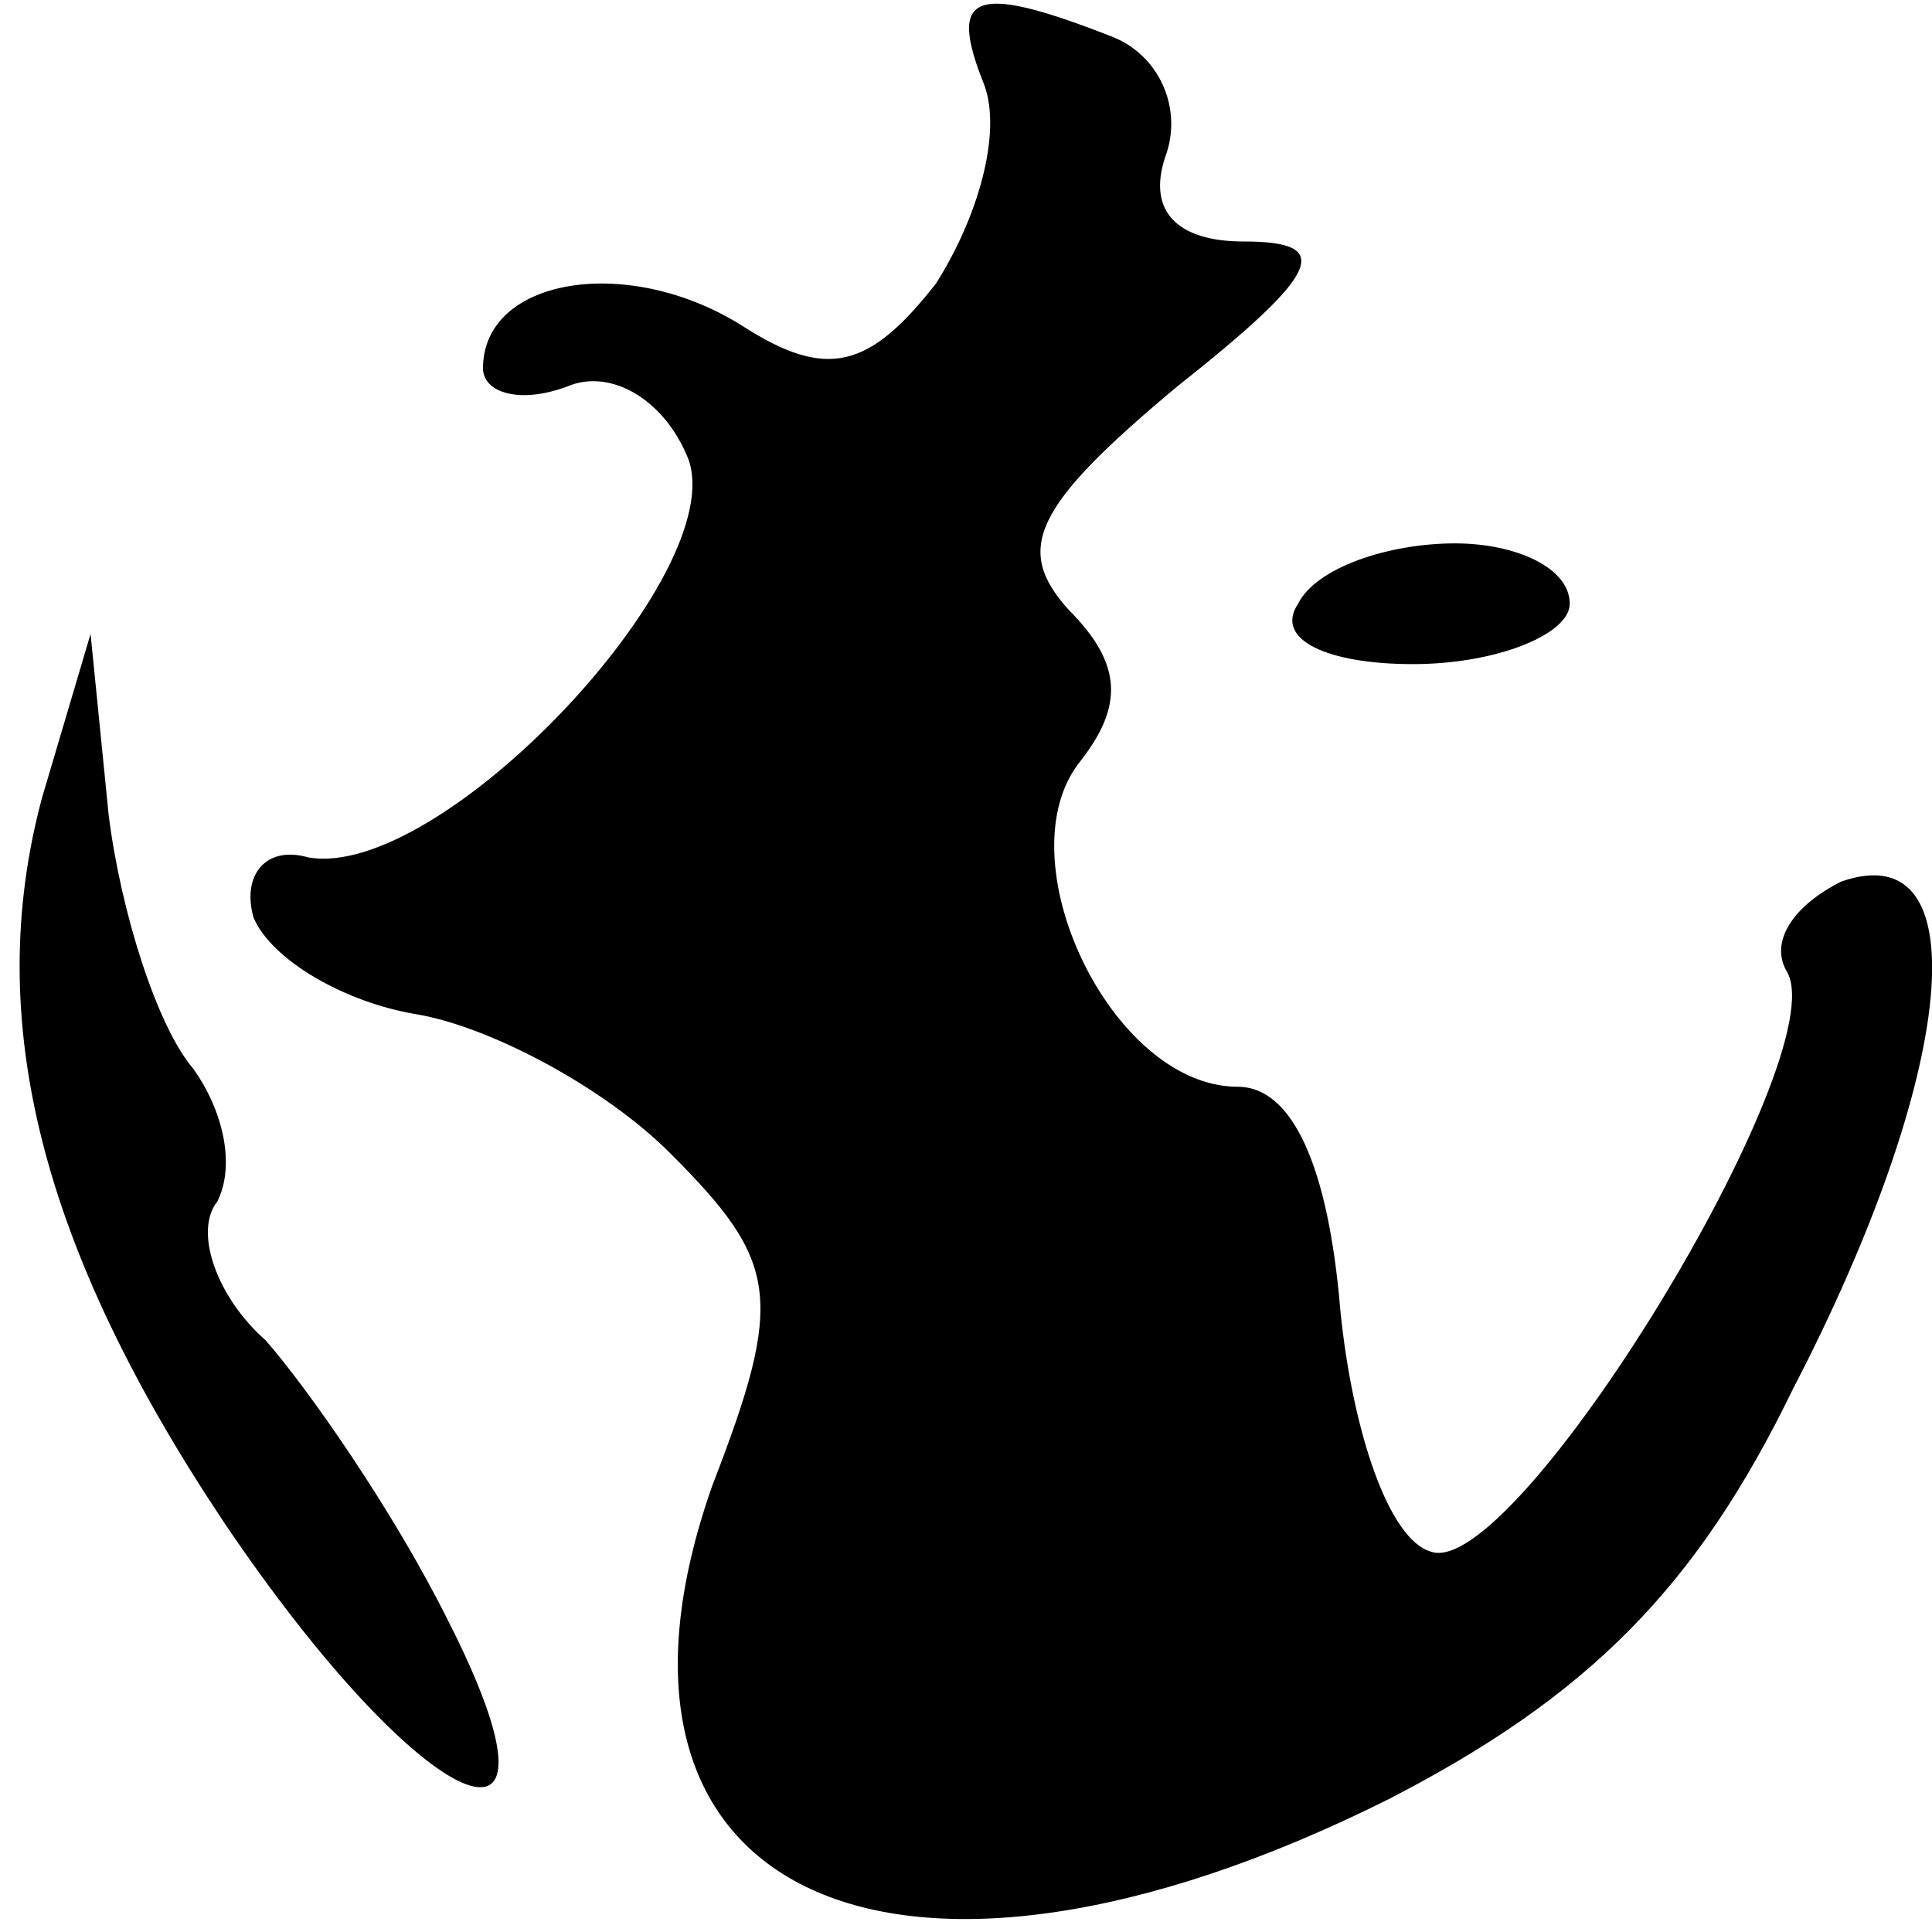
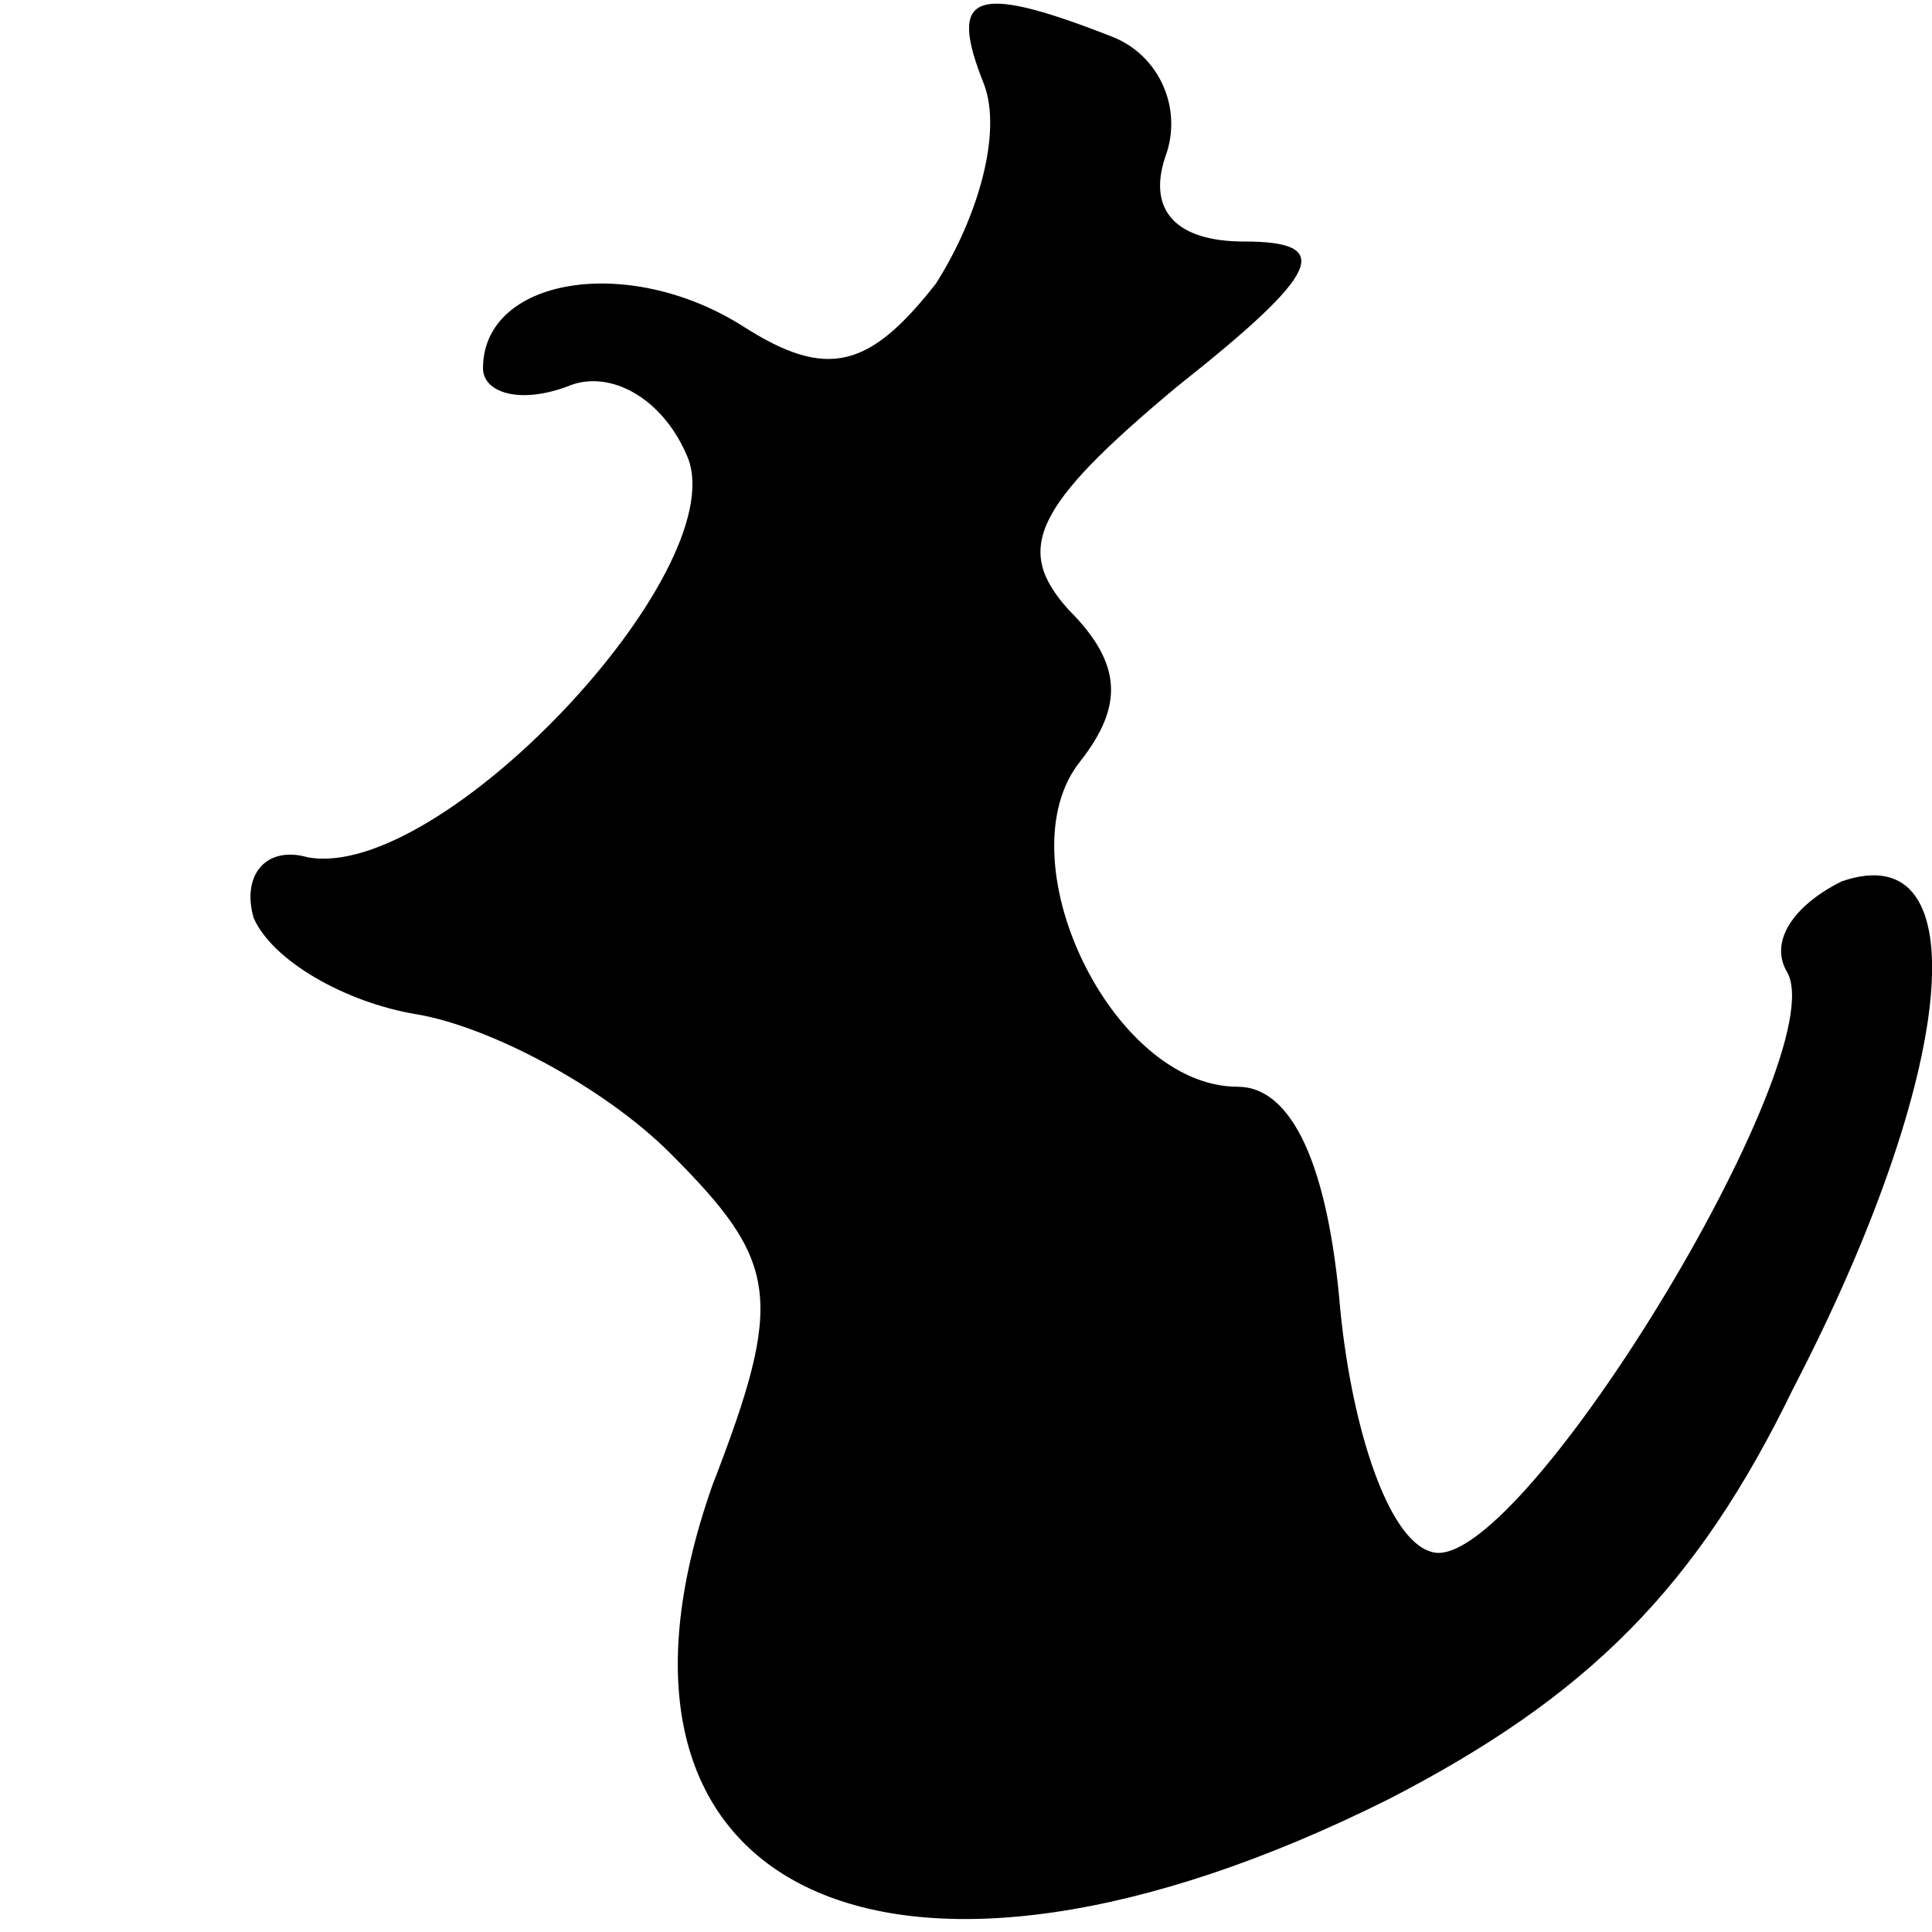
<svg xmlns="http://www.w3.org/2000/svg" version="1.0" width="32pt" height="32pt" viewBox="0 0 32 32" preserveAspectRatio="xMidYMid meet">
  <g transform="translate(0,32) scale(0.1,-0.1)" fill="#000000" stroke="none">
    <path d="M163 306 c3 -8 -1 -22 -8 -33 -11 -14 -18 -16 -32 -7 -19 12 -43 8 -43 -7 0 -4 6 -6 14 -3 7 3 16 -2 20 -12 7 -19 -41 -70 -63 -66 -7 2 -11 -3 -9 -10 3 -7 15 -14 27 -16 12 -2 31 -12 42 -23 18 -18 19 -24 7 -55 -24 -68 30 -93 112 -52 33 17 51 35 67 68 27 52 31 92 8 84 -8 -4 -12 -10 -9 -15 8 -14 -45 -101 -59 -96 -7 2 -13 20 -15 40 -2 24 -8 37 -17 37 -21 0 -39 38 -26 54 7 9 7 16 -2 25 -9 10 -6 17 18 37 24 19 26 24 11 24 -11 0 -16 5 -13 14 3 8 -1 17 -9 20 -23 9 -27 7 -21 -8z" />
-     <path d="M215 220 c-4 -6 5 -10 19 -10 14 0 26 5 26 10 0 6 -9 10 -19 10 -11 0 -23 -4 -26 -10z" />
-     <path d="M7 188 c-10 -37 0 -75 30 -120 33 -49 60 -61 37 -16 -9 18 -23 38 -30 46 -8 7 -12 18 -8 23 3 6 1 15 -4 22 -6 7 -12 26 -14 42 l-3 30 -8 -27z" />
  </g>
</svg>